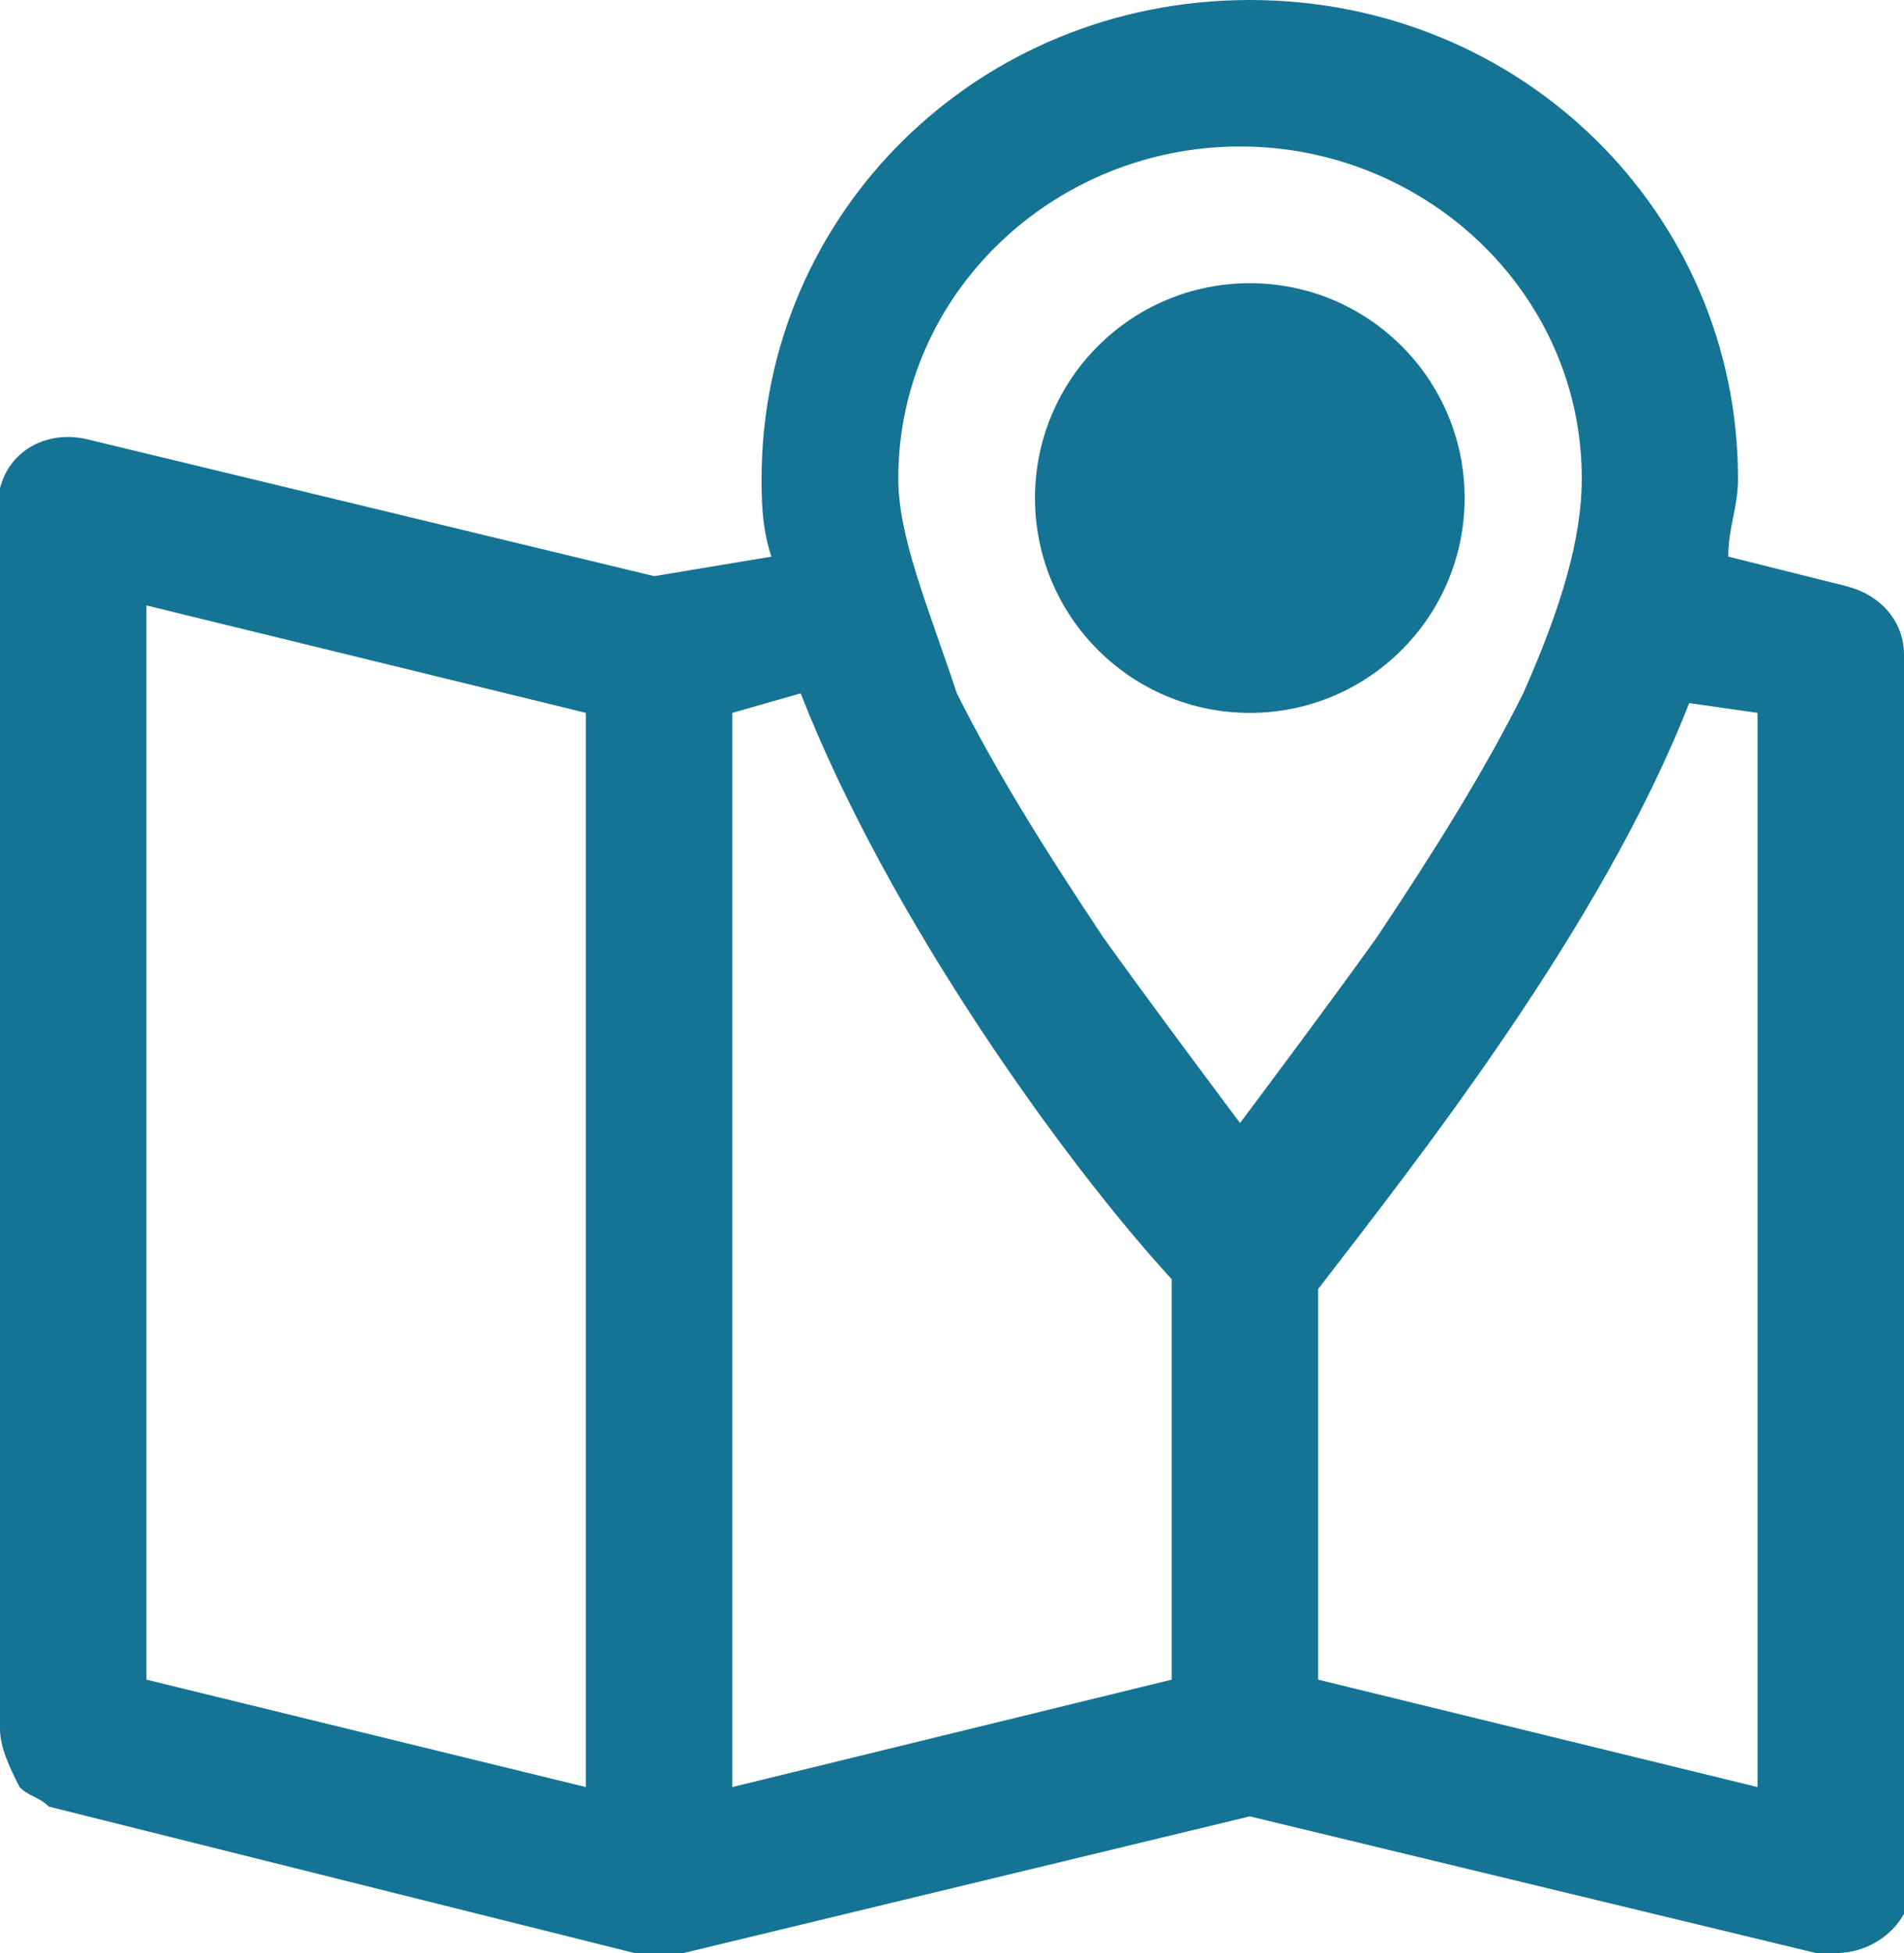
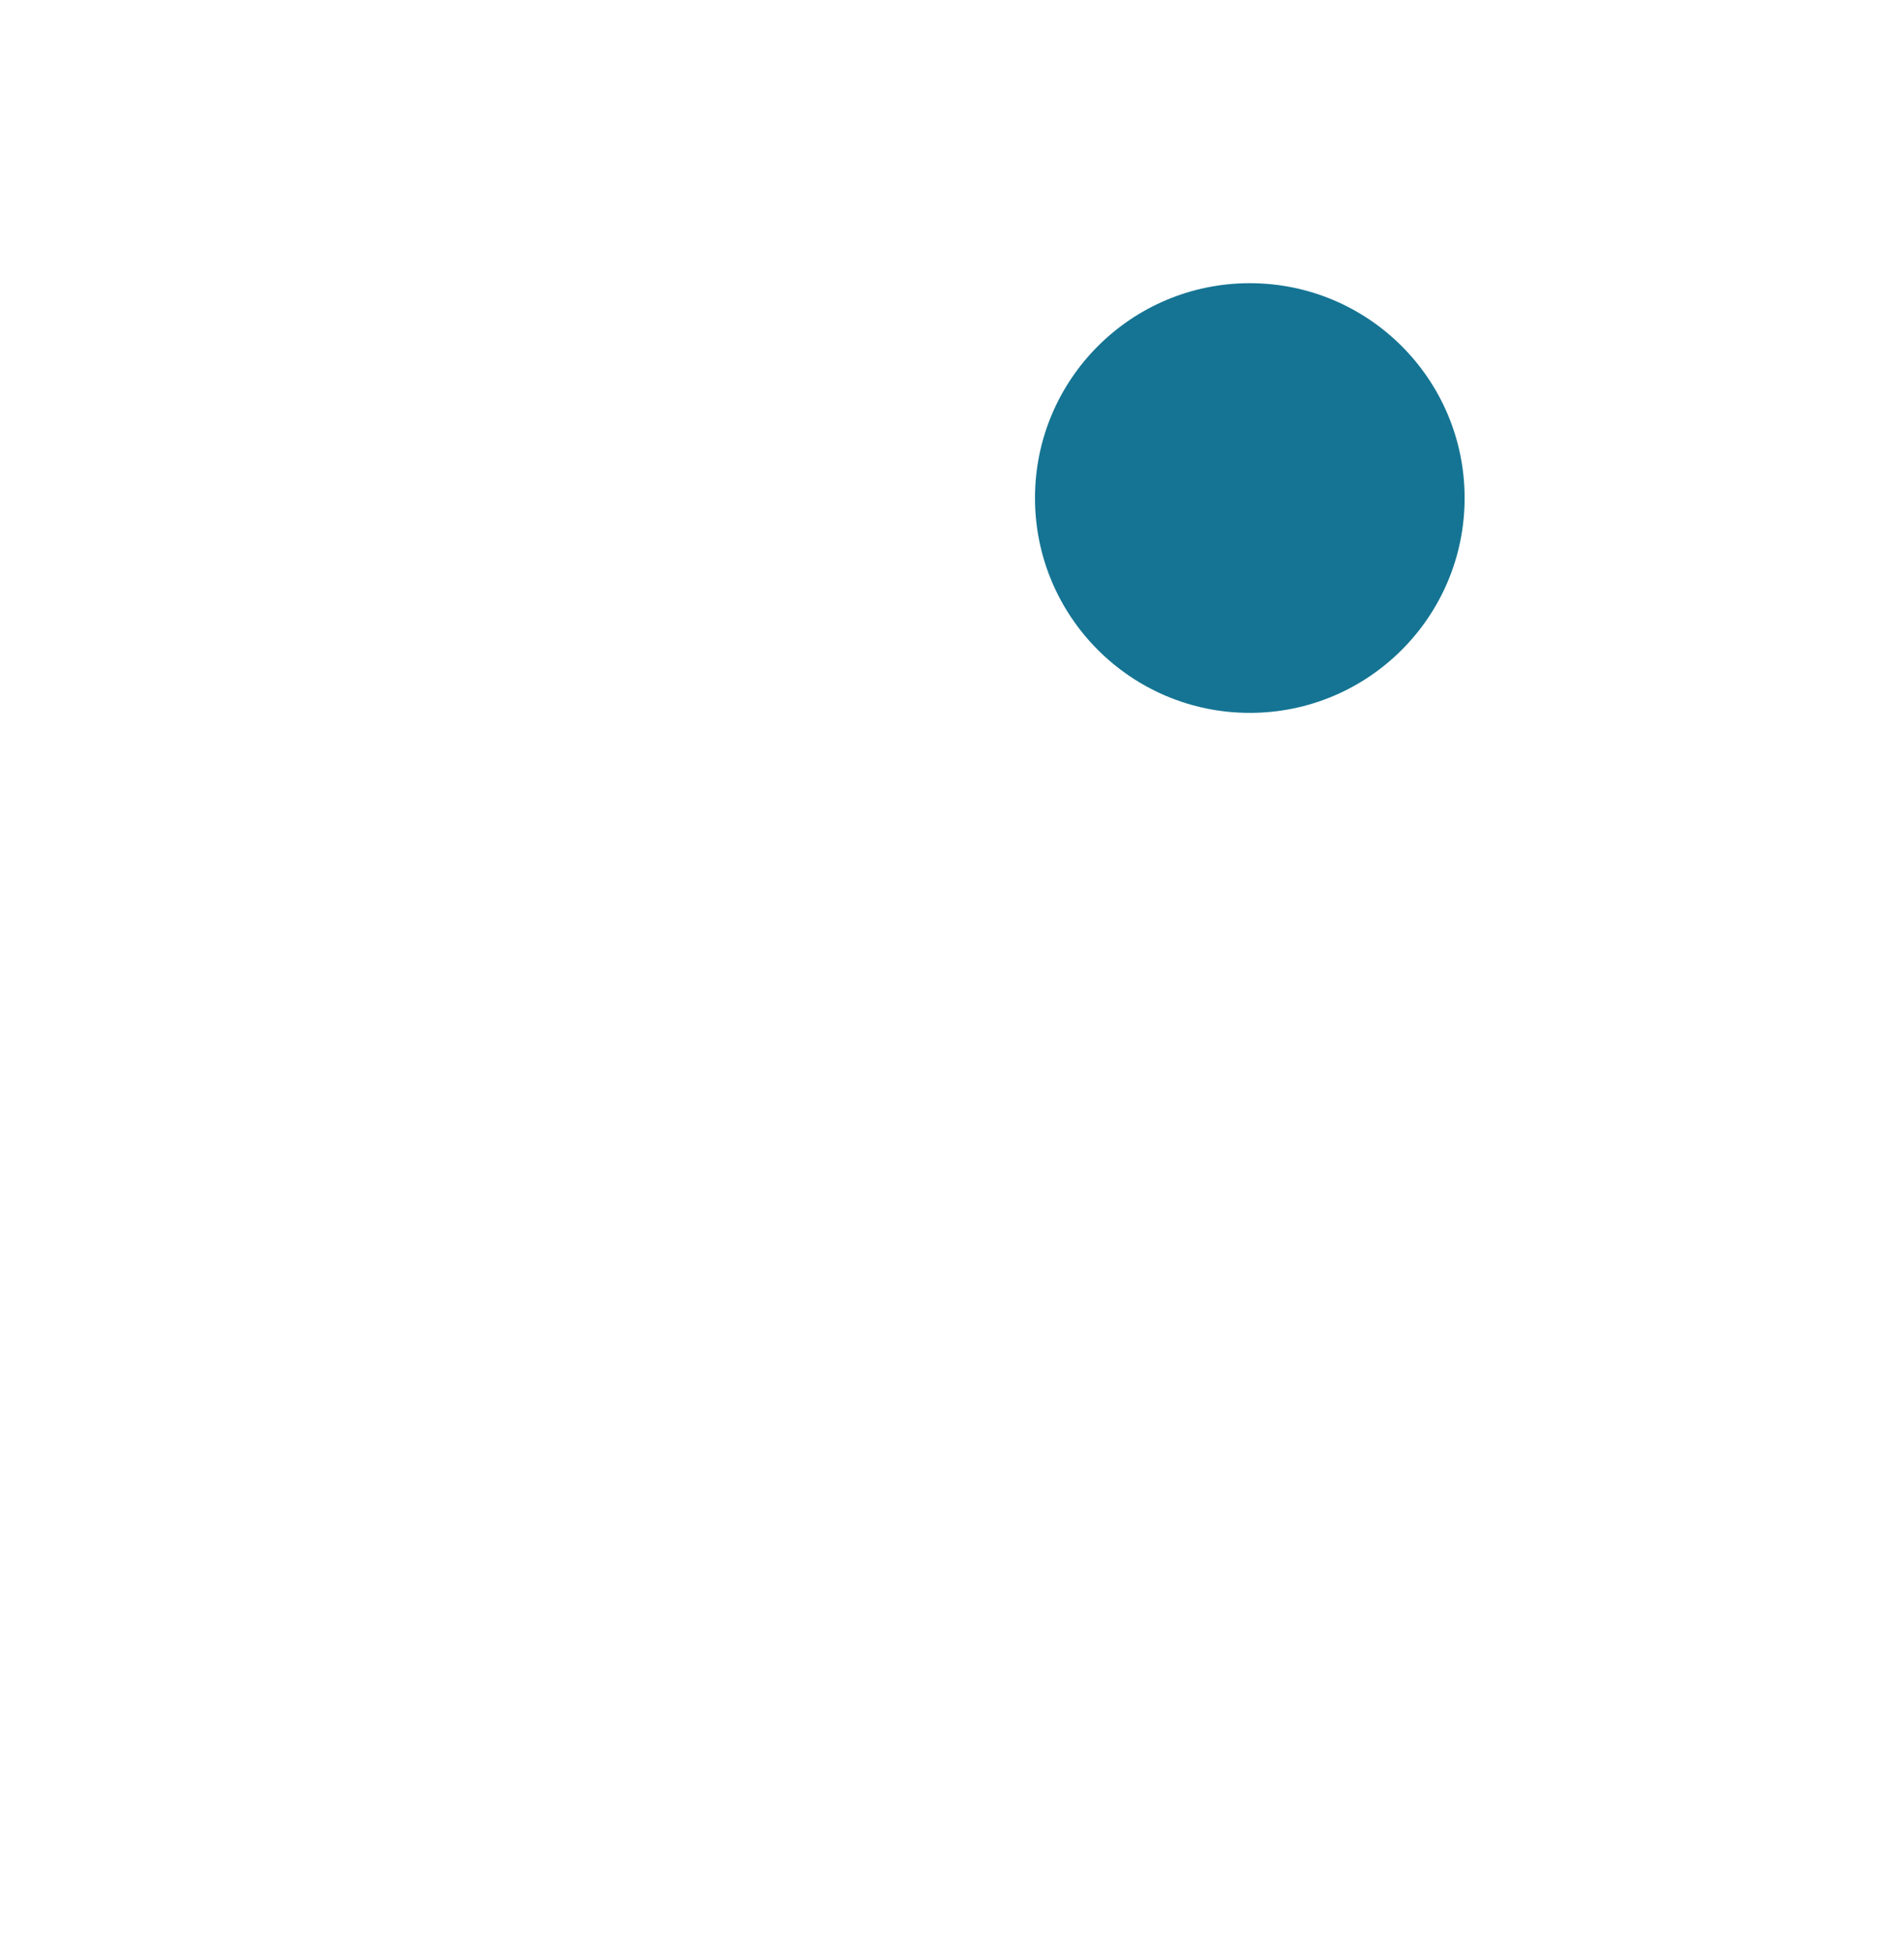
<svg xmlns="http://www.w3.org/2000/svg" version="1.1" id="Layer_1" x="0px" y="0px" viewBox="0 0 19.5 20" style="enable-background:new 0 0 19.5 20;" xml:space="preserve">
  <style type="text/css">
	.st0{fill:#157493;}
</style>
-   <path class="st0" d="M19.5,6.7c0-0.3-0.2-0.6-0.6-0.7l-1.2-0.3c0-0.3,0.1-0.5,0.1-0.8c0-2.7-2.2-4.9-5-4.9s-5,2.2-5,4.9  c0,0.2,0,0.5,0.1,0.8L6.7,5.9L0.9,4.5C0.5,4.4,0.1,4.6,0,5v0c0,0.1,0,0.1,0,0.2v12.5c0,0.2,0.1,0.4,0.2,0.6c0.1,0.1,0.2,0.1,0.3,0.2  L6.5,20c0,0,0,0,0.1,0c0.1,0,0.1,0,0.2,0c0.1,0,0.2,0,0.2,0l5.8-1.4l5.8,1.4c0,0,0,0,0.1,0c0,0,0.1,0,0.1,0c0.4,0,0.8-0.3,0.8-0.8  L19.5,6.7C19.5,6.7,19.5,6.7,19.5,6.7z M6,18.3l-4.5-1.1v-11L6,7.3V18.3z M12,17.2l-4.5,1.1v-11l0.7-0.2c0.9,2.3,2.7,4.8,3.8,6V17.2  z M11.3,9.6c-0.6-0.9-1.1-1.7-1.5-2.5C9.5,6.2,9.2,5.5,9.2,4.9c0-1.9,1.6-3.4,3.5-3.4s3.5,1.5,3.5,3.4c0,0.6-0.2,1.3-0.6,2.2  c-0.4,0.8-0.9,1.6-1.5,2.5c-0.5,0.7-1.4,1.9-1.4,1.9S11.8,10.3,11.3,9.6z M18,18.3l-4.5-1.1v-4c1-1.3,2.9-3.7,3.8-6L18,7.3V18.3z" />
  <circle class="st0" cx="12.8" cy="5.1" r="2.2" />
</svg>